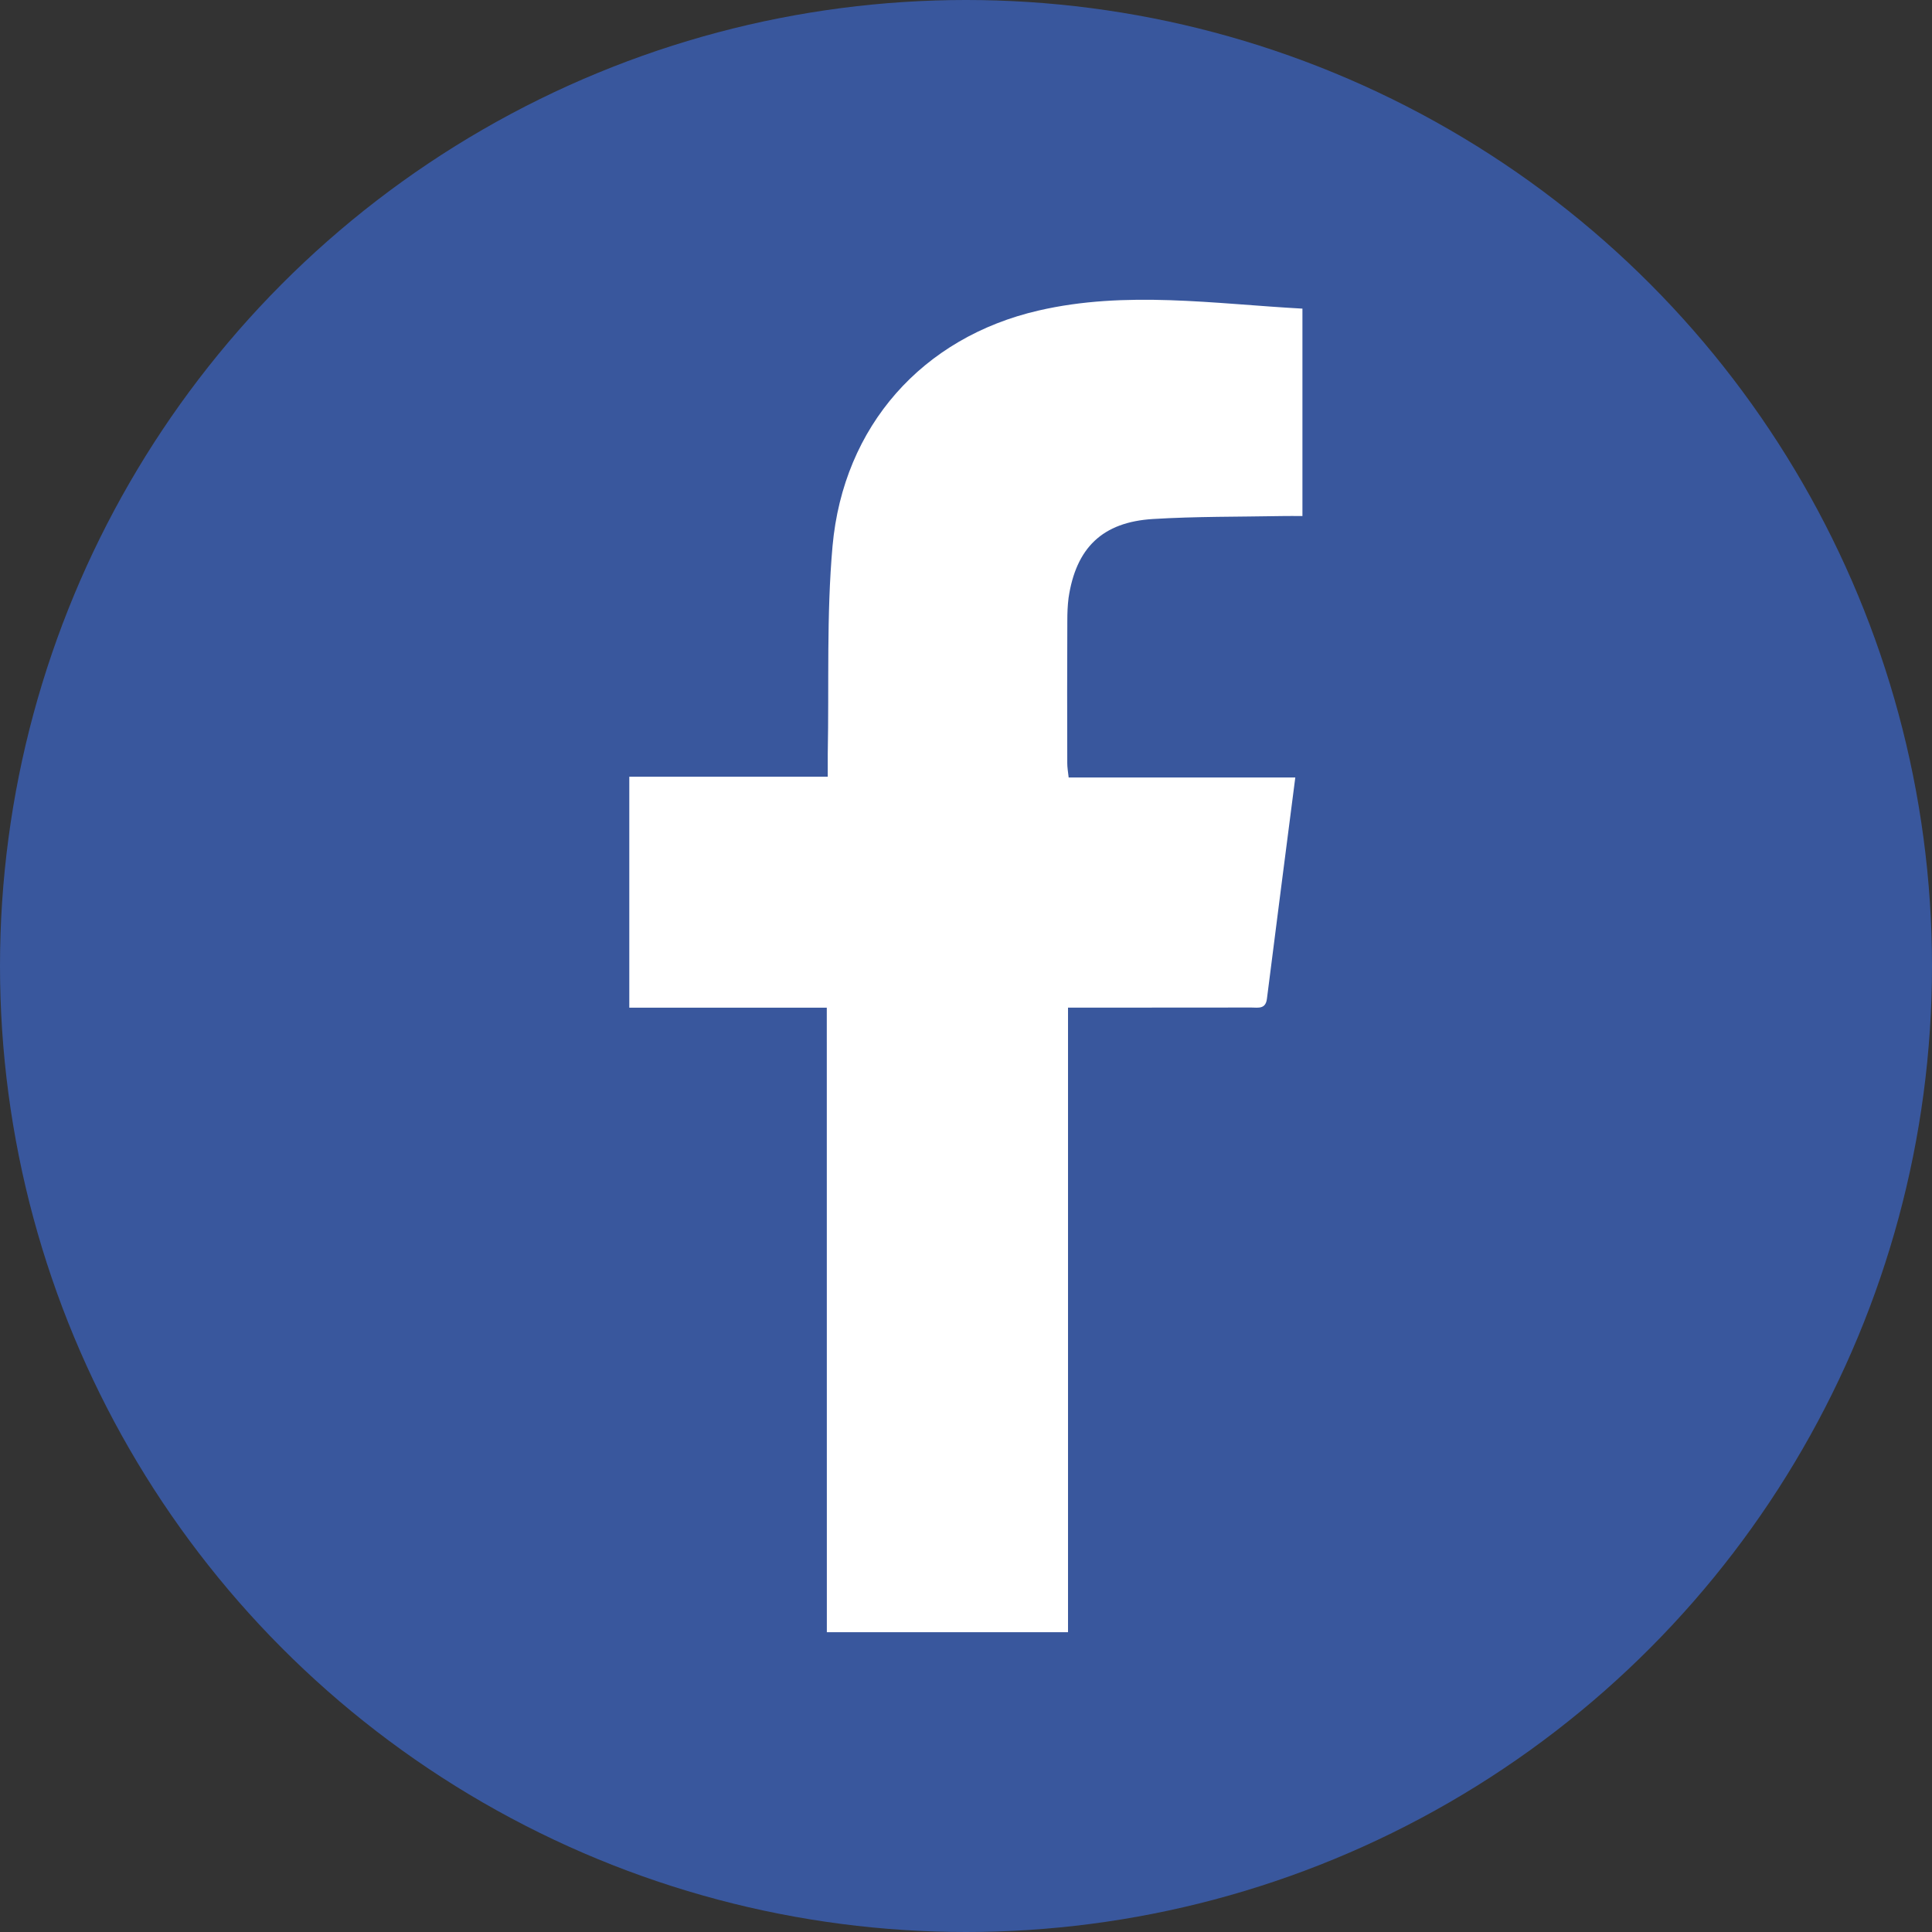
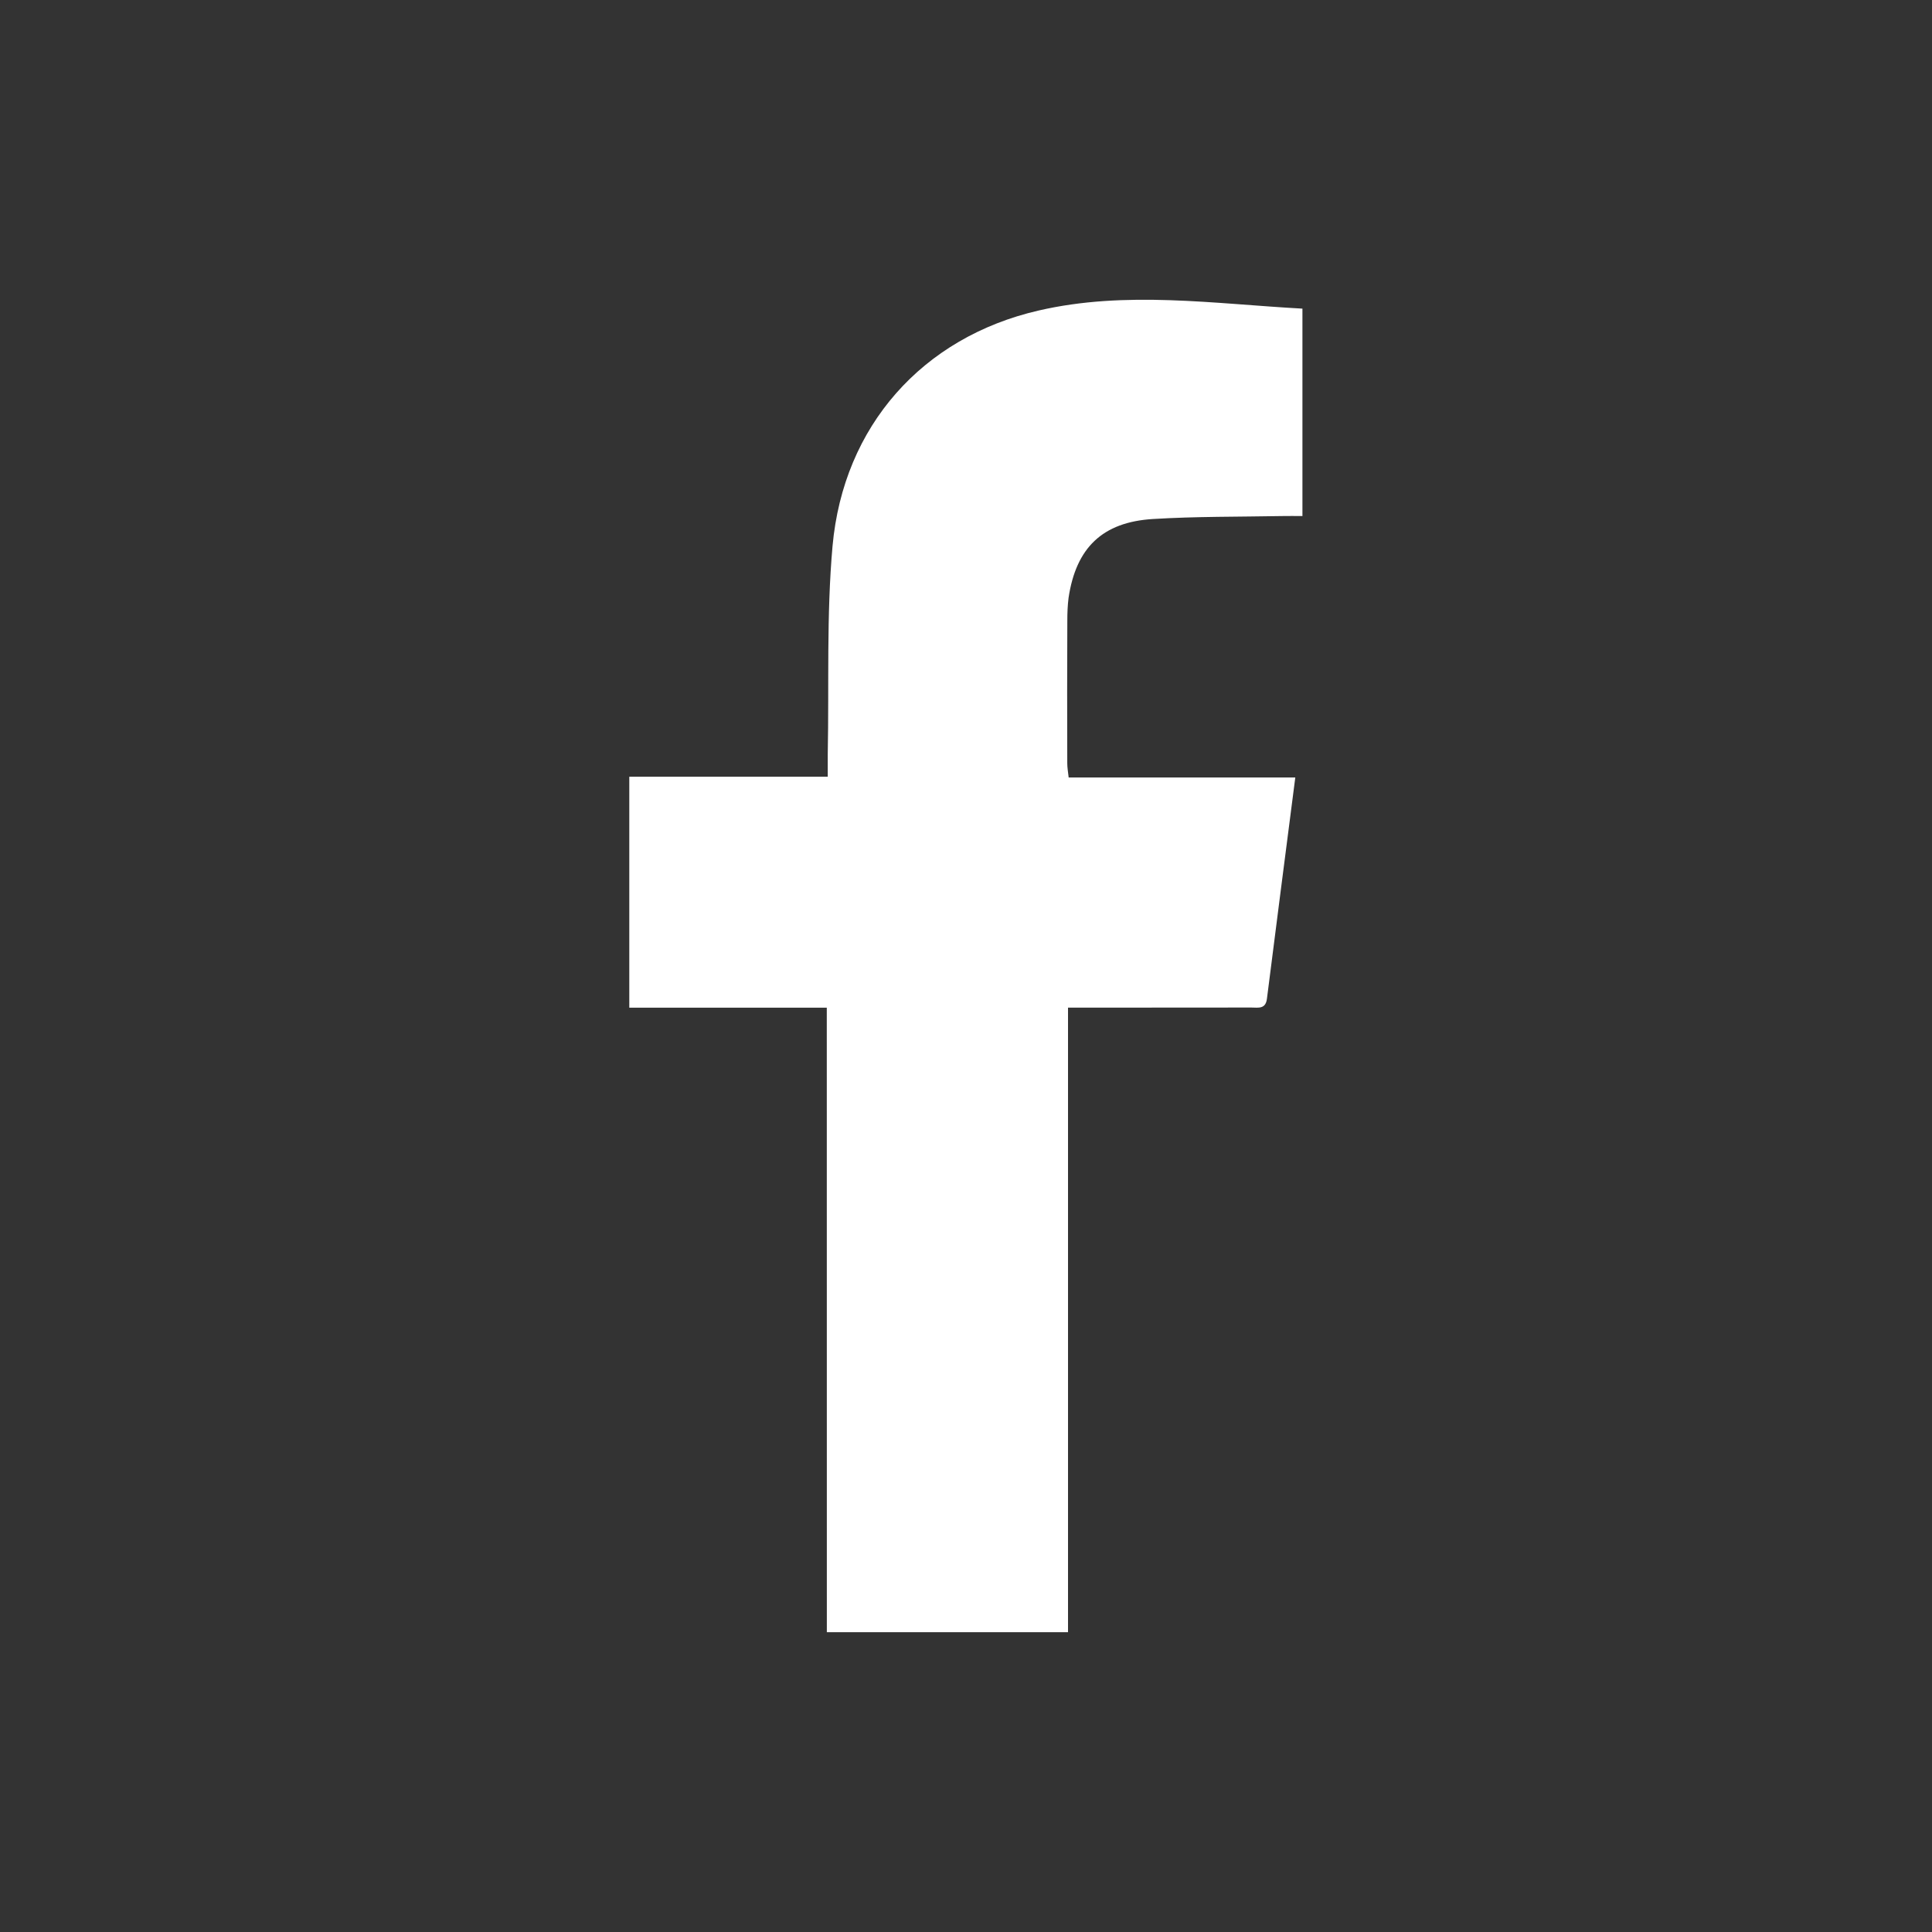
<svg xmlns="http://www.w3.org/2000/svg" version="1.1" id="圖層_1" x="0px" y="0px" width="36px" height="36px" viewBox="0 0 36 36" enable-background="new 0 0 36 36" xml:space="preserve">
  <rect x="0" y="0" width="36" height="36" fill="#333333" stroke="none" />
  <g>
-     <circle fill="#39579D" cx="18" cy="18" r="18" />
    <path fill="#FFFFFF" d="M15.407,30.414h4.494c0-3.615,0-8.002,0-11.638c0.147,0,0.287,0,0.426,0c0.996,0,1.991,0,2.99-0.002   c0.125,0,0.268,0.037,0.291-0.168c0.171-1.36,0.349-2.72,0.528-4.119c-1.414,0-2.811,0-4.223,0   c-0.013-0.112-0.026-0.188-0.026-0.265c-0.003-0.885-0.003-1.769,0.001-2.652c0-0.146,0.005-0.287,0.023-0.429   c0.139-0.932,0.63-1.413,1.574-1.47c0.802-0.049,1.605-0.04,2.407-0.055c0.119-0.003,0.24,0,0.377,0c0-1.296,0-2.56,0-3.865   c-1.646-0.09-3.289-0.341-4.919,0.036c-2.16,0.499-3.635,2.149-3.837,4.39c-0.114,1.283-0.064,2.576-0.089,3.868   c-0.001,0.13,0,0.26,0,0.428c-0.636,0-1.243,0-1.849,0c-0.609,0-1.217,0-1.849,0c0,1.437,0,2.854,0,4.304c1.229,0,2.443,0,3.68,0   C15.407,22.404,15.407,26.794,15.407,30.414z" />
  </g>
</svg>